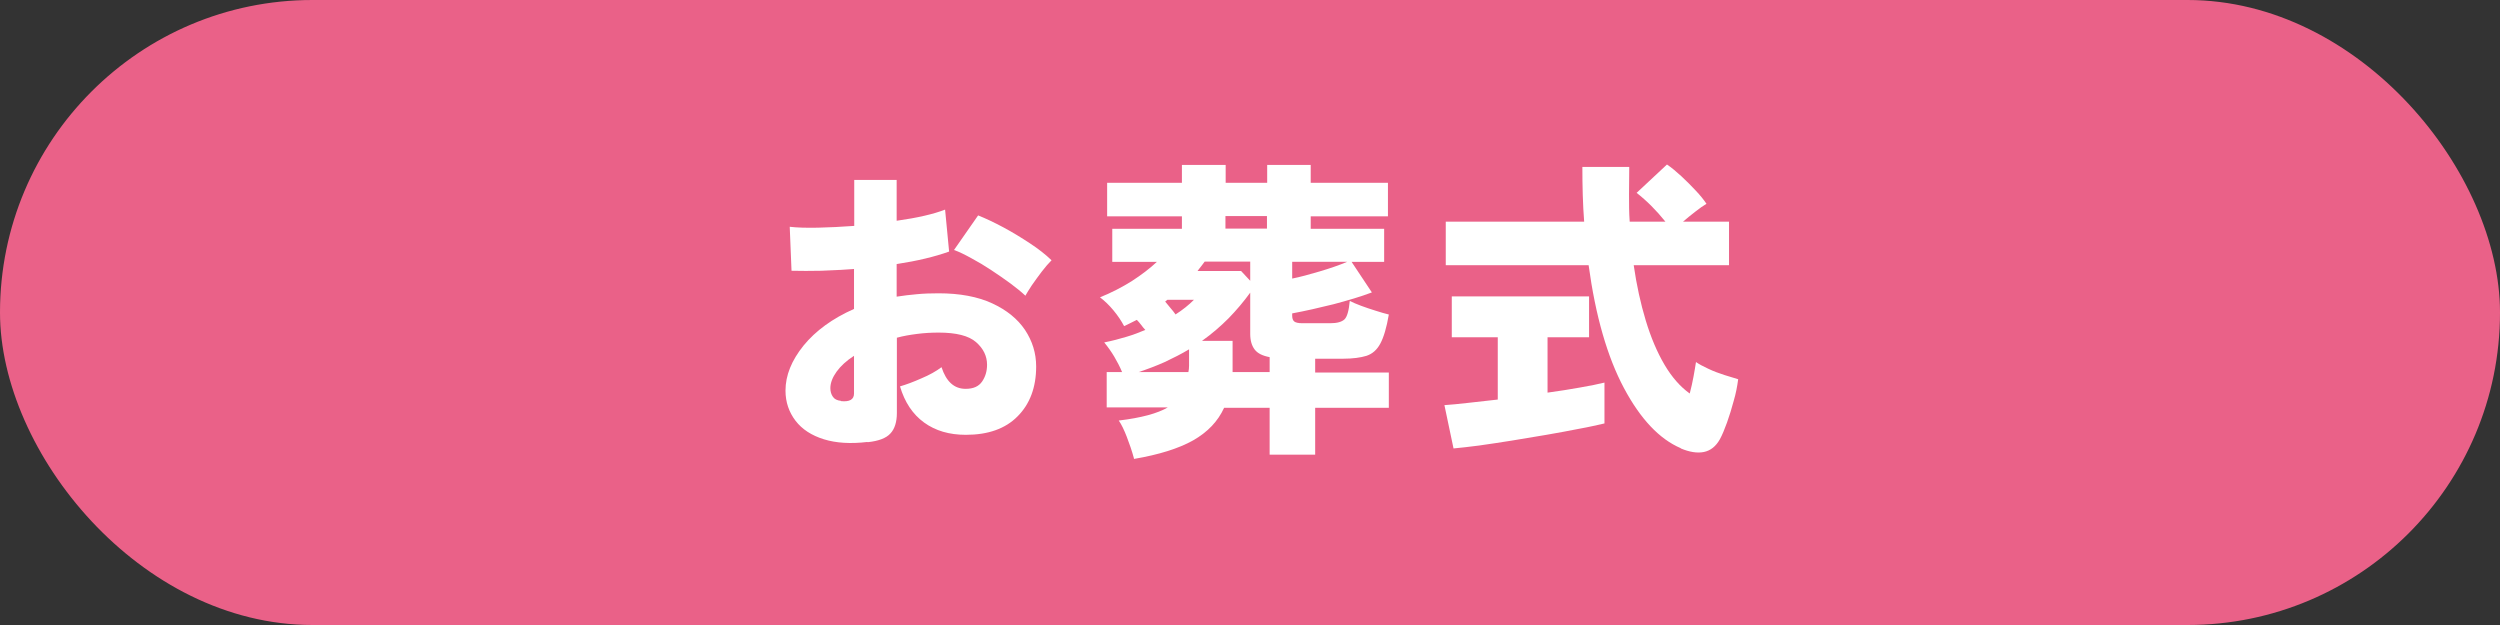
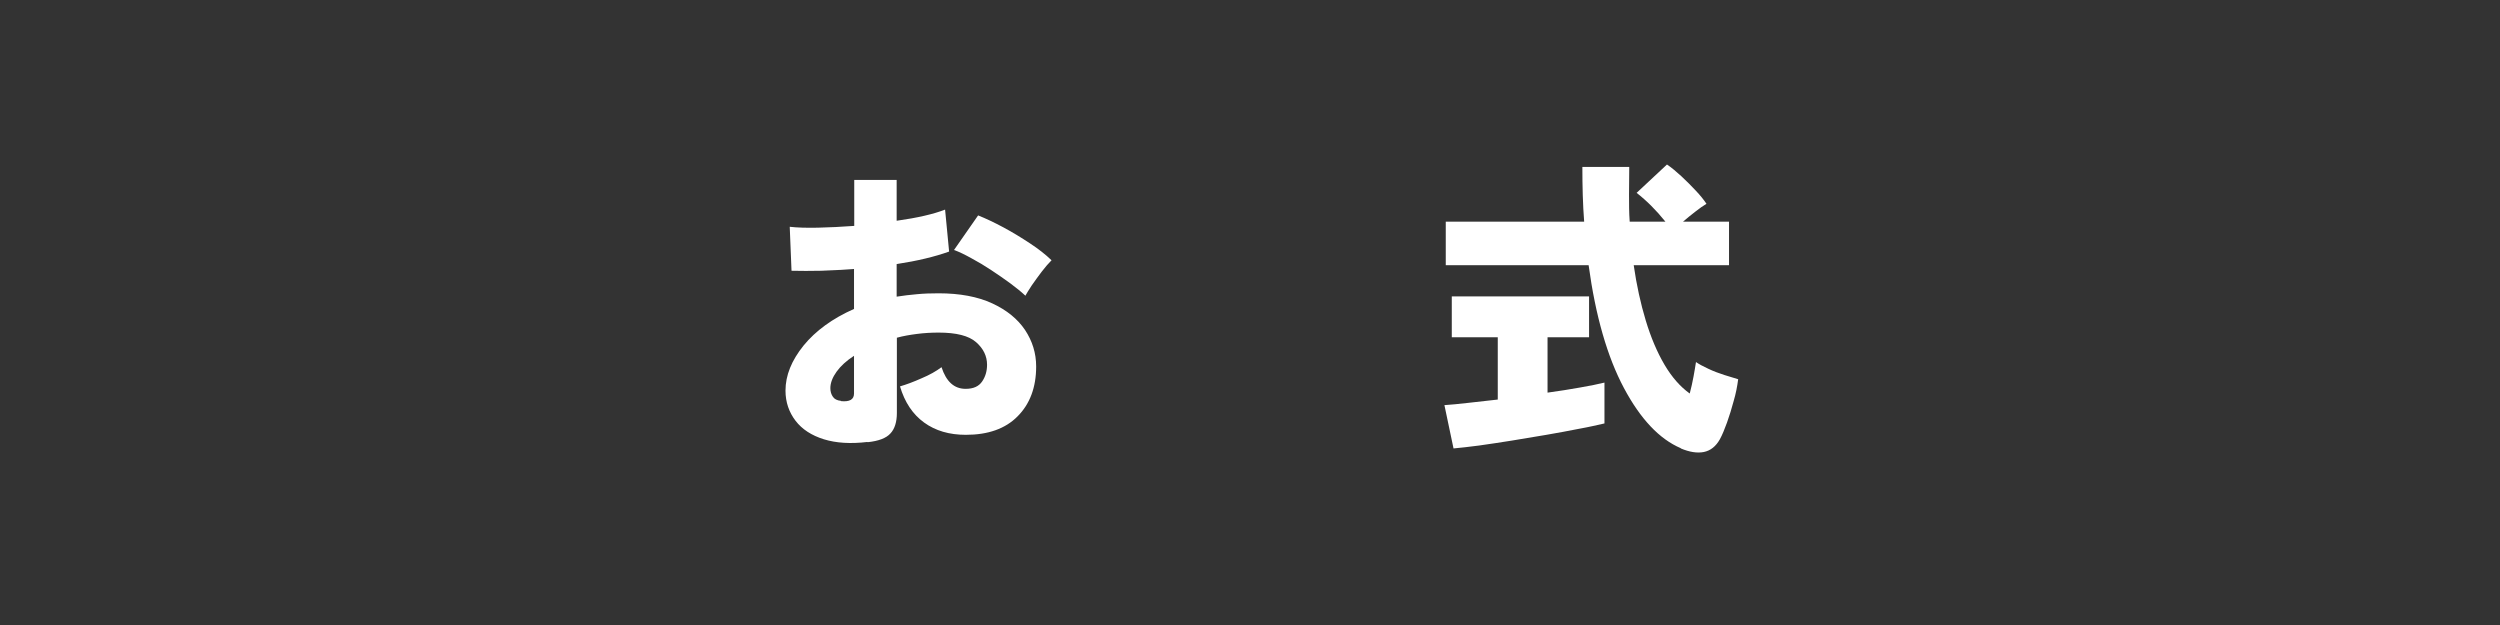
<svg xmlns="http://www.w3.org/2000/svg" id="_レイヤー_2" data-name="レイヤー 2" viewBox="0 0 112 28">
  <rect x="0" y="0" width="112" height="28" fill="#333333" stroke="none" />
  <g id="_補足" data-name="補足">
    <g>
-       <rect x="0" y="0" width="112" height="28" rx="14" ry="14" style="fill: #ea6188;" />
      <g>
        <path d="M38.86,19.8c-.75.09-1.4.05-1.95-.12-.55-.17-.98-.45-1.27-.83s-.45-.83-.45-1.35c0-.68.27-1.35.81-2.02.54-.66,1.29-1.21,2.26-1.64v-1.79c-.5.04-.99.06-1.47.08-.48.01-.92.01-1.33,0l-.08-1.97c.34.04.76.05,1.27.04s1.05-.04,1.62-.08v-2.06h1.9v1.83c.93-.13,1.66-.3,2.17-.5l.18,1.88c-.64.23-1.43.42-2.35.56v1.46c.3-.05.6-.08.91-.11.31-.03.63-.04.97-.04.95,0,1.75.15,2.4.45.65.3,1.14.7,1.47,1.19.33.5.5,1.04.5,1.64,0,.93-.28,1.68-.83,2.23-.55.56-1.33.83-2.32.83-.74,0-1.36-.18-1.87-.55-.51-.37-.87-.91-1.08-1.62.28-.08.6-.2.96-.36.36-.15.66-.32.9-.5.21.64.56.97,1.08.97.35,0,.59-.11.74-.33s.22-.47.22-.75c0-.38-.16-.72-.49-1.01-.33-.29-.89-.43-1.68-.43-.34,0-.66.02-.97.06-.31.04-.61.09-.9.17v3.37c0,.41-.1.72-.29.92-.19.21-.53.34-1.02.39ZM37.67,17.97c.39.04.59-.07.59-.34v-1.69c-.34.22-.6.46-.78.71s-.28.5-.28.74c0,.15.04.28.11.38.07.11.19.17.37.19ZM45.94,13.25c-.18-.17-.4-.35-.67-.55-.27-.2-.55-.39-.85-.59-.3-.2-.6-.38-.9-.54-.29-.16-.55-.29-.78-.37l1.08-1.55c.35.14.73.32,1.14.54s.8.46,1.18.71.7.5.97.76c-.13.13-.28.3-.44.51s-.31.42-.45.62c-.13.2-.23.36-.29.47Z" style="fill: #fff;" />
-         <path d="M50.8,20.53c-.09-.33-.2-.65-.32-.96-.12-.31-.24-.56-.36-.73,1.01-.12,1.74-.32,2.2-.59h-2.74v-1.58h.69c-.1-.24-.22-.47-.35-.69-.13-.22-.28-.43-.45-.64.36-.07.69-.16.99-.25.31-.09.59-.2.85-.31-.07-.07-.13-.15-.19-.23s-.12-.15-.19-.22l-.28.14c-.09.05-.19.09-.29.14-.12-.23-.28-.47-.48-.71-.2-.24-.4-.43-.6-.58.52-.21,1-.46,1.43-.73.43-.28.8-.56,1.12-.86h-2v-1.48h3.12v-.56h-3.35v-1.5h3.35v-.8h1.96v.8h1.86v-.8h1.95v.8h3.46v1.5h-3.46v.56h3.29v1.48h-1.46l.91,1.37c-.5.19-1.08.36-1.72.53-.64.16-1.26.3-1.85.41v.1c0,.12.03.21.09.26.06.05.18.08.36.08h1.26c.3,0,.51-.06.63-.17s.2-.39.24-.83c.13.07.3.14.51.22.21.08.43.15.65.22.22.07.42.13.59.17-.1.59-.23,1.02-.38,1.3-.15.28-.35.46-.62.55-.26.08-.61.13-1.05.13h-1.25v.62h3.3v1.58h-3.3v2.1h-2.04v-2.1h-2.04c-.28.61-.74,1.09-1.39,1.46-.64.36-1.53.64-2.65.83ZM50.97,16.67h2.27c.02-.09.03-.19.03-.29v-.73c-.35.21-.71.39-1.09.57-.38.17-.78.32-1.2.46ZM52.66,14.09c.33-.21.6-.43.83-.66h-1.19l-.1.08c.08.09.15.19.23.28s.16.19.23.29ZM56.01,12.59v-.87h-2.04c-.05.07-.1.13-.15.2-.06.07-.11.14-.17.22h1.95l.42.45ZM55.21,16.67h1.67v-.67c-.32-.06-.54-.17-.67-.34s-.2-.4-.2-.7v-1.85c-.29.4-.61.78-.97,1.15-.36.36-.75.7-1.19,1.01h1.37v.83c0,.09,0,.19,0,.29,0,.1,0,.19,0,.29ZM54.9,10.24h1.86v-.56h-1.86v.56ZM57.89,12.48c.35-.07.76-.18,1.23-.32.47-.14.88-.28,1.23-.43h-2.46v.76Z" style="fill: #fff;" />
        <path d="M65.12,20.1l-.41-1.95c.28-.02.63-.05,1.05-.1.42-.05.87-.1,1.34-.15v-2.79h-2.06v-1.83h6.15v1.83h-1.86v2.48c.52-.07,1.01-.15,1.46-.23.45-.08.81-.15,1.09-.22v1.83c-.31.07-.69.16-1.14.24-.45.09-.94.18-1.46.27-.52.09-1.04.17-1.56.26-.52.08-1.01.16-1.46.22-.45.06-.83.1-1.14.13ZM75.3,20.08c-.96-.41-1.81-1.31-2.55-2.7s-1.27-3.22-1.58-5.5h-6.4v-1.95h6.2c-.06-.77-.08-1.59-.08-2.45h2.1c0,.41-.01.82-.01,1.23s0,.82.03,1.22h1.6c-.41-.51-.84-.94-1.29-1.29l1.36-1.27c.21.14.42.32.65.53.23.21.44.43.64.64.2.21.36.41.48.59-.15.09-.32.21-.51.36-.19.15-.37.29-.54.44h2.06v1.95h-4.27c.13.9.31,1.72.54,2.48.23.76.51,1.42.84,1.98.33.56.71.99,1.13,1.29.07-.25.12-.51.17-.76.05-.26.08-.47.11-.65.13.09.31.19.55.3.23.11.47.2.72.28.25.08.46.14.62.19-.04.31-.1.63-.2.97-.09.34-.19.66-.3.97-.11.3-.21.55-.32.75-.18.32-.42.51-.72.57s-.65,0-1.03-.16Z" style="fill: #fff;" />
      </g>
    </g>
  </g>
</svg>